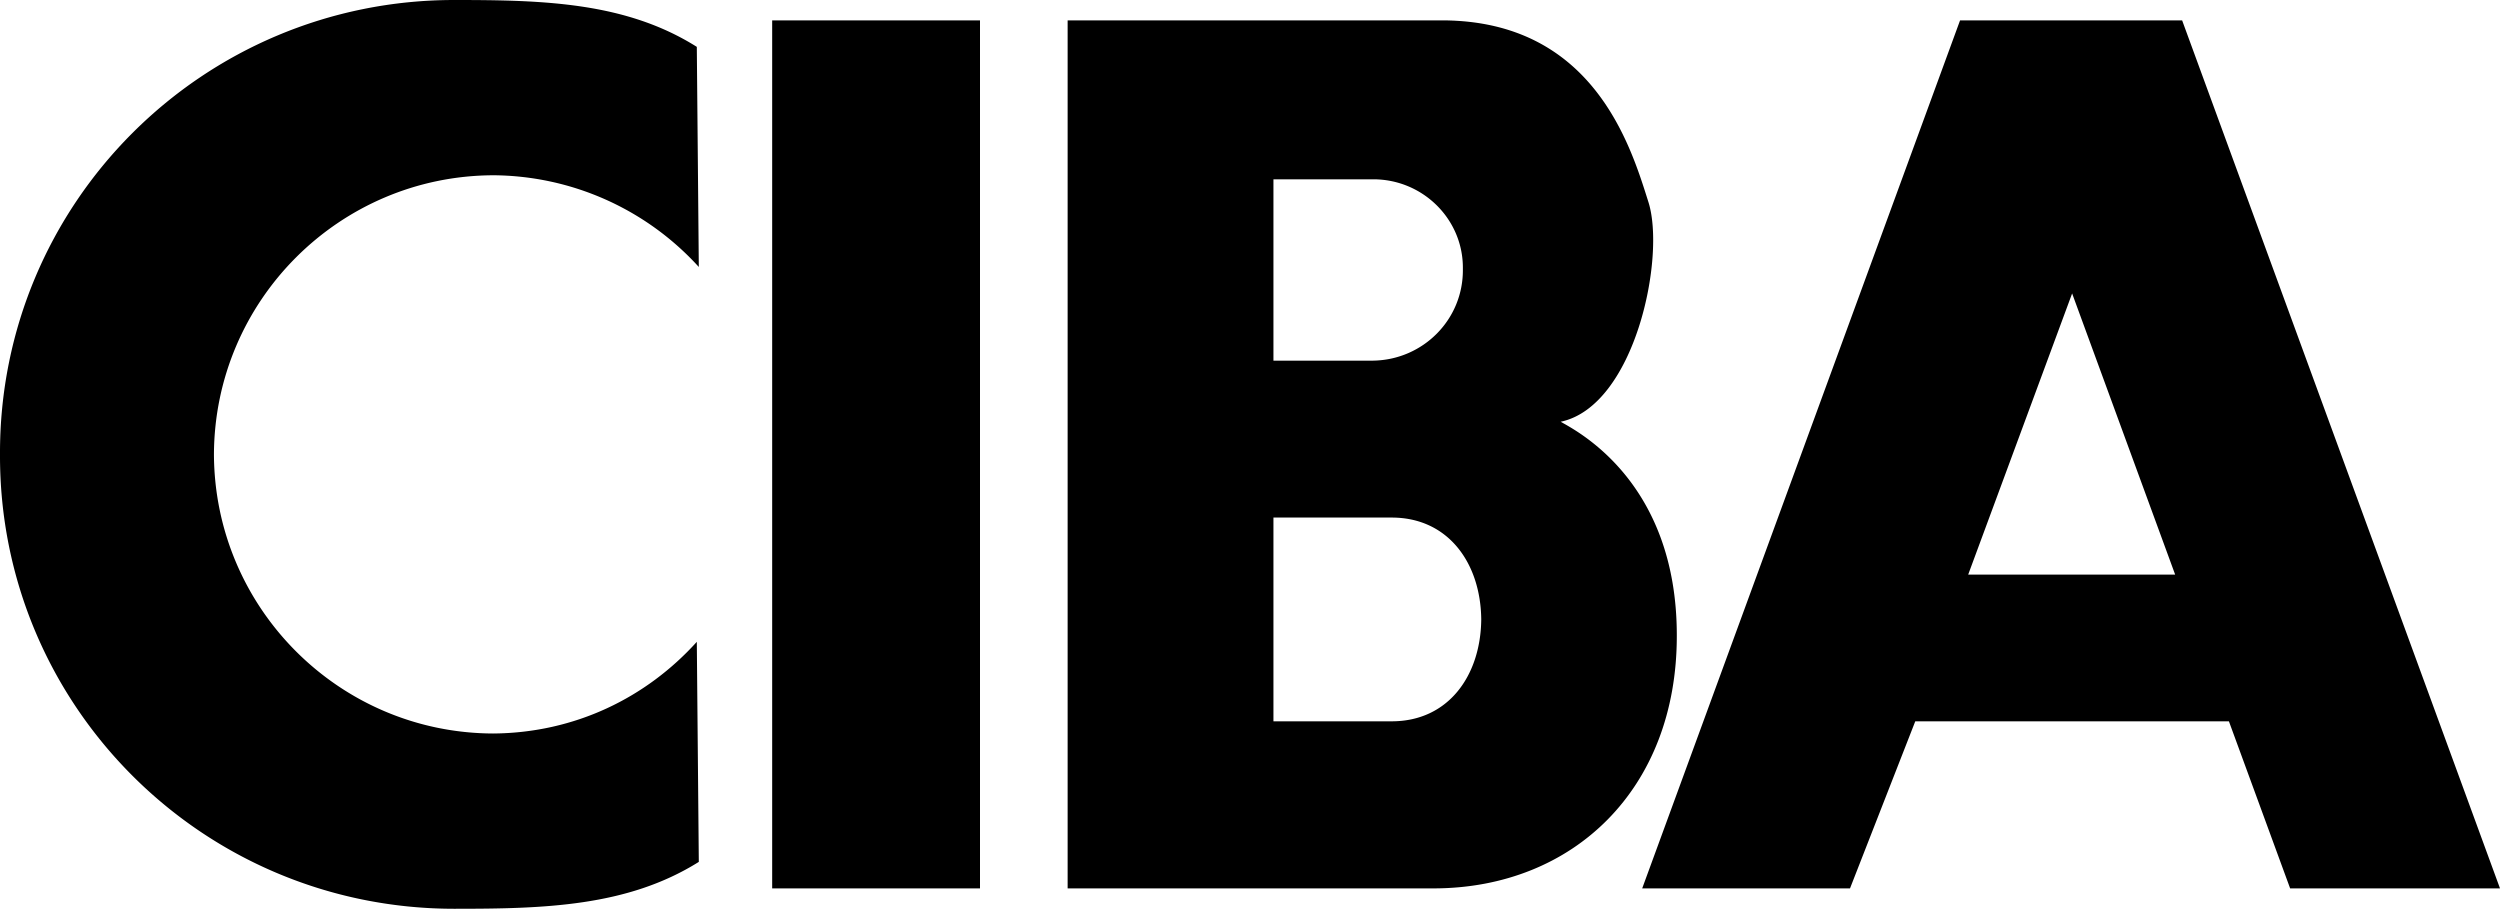
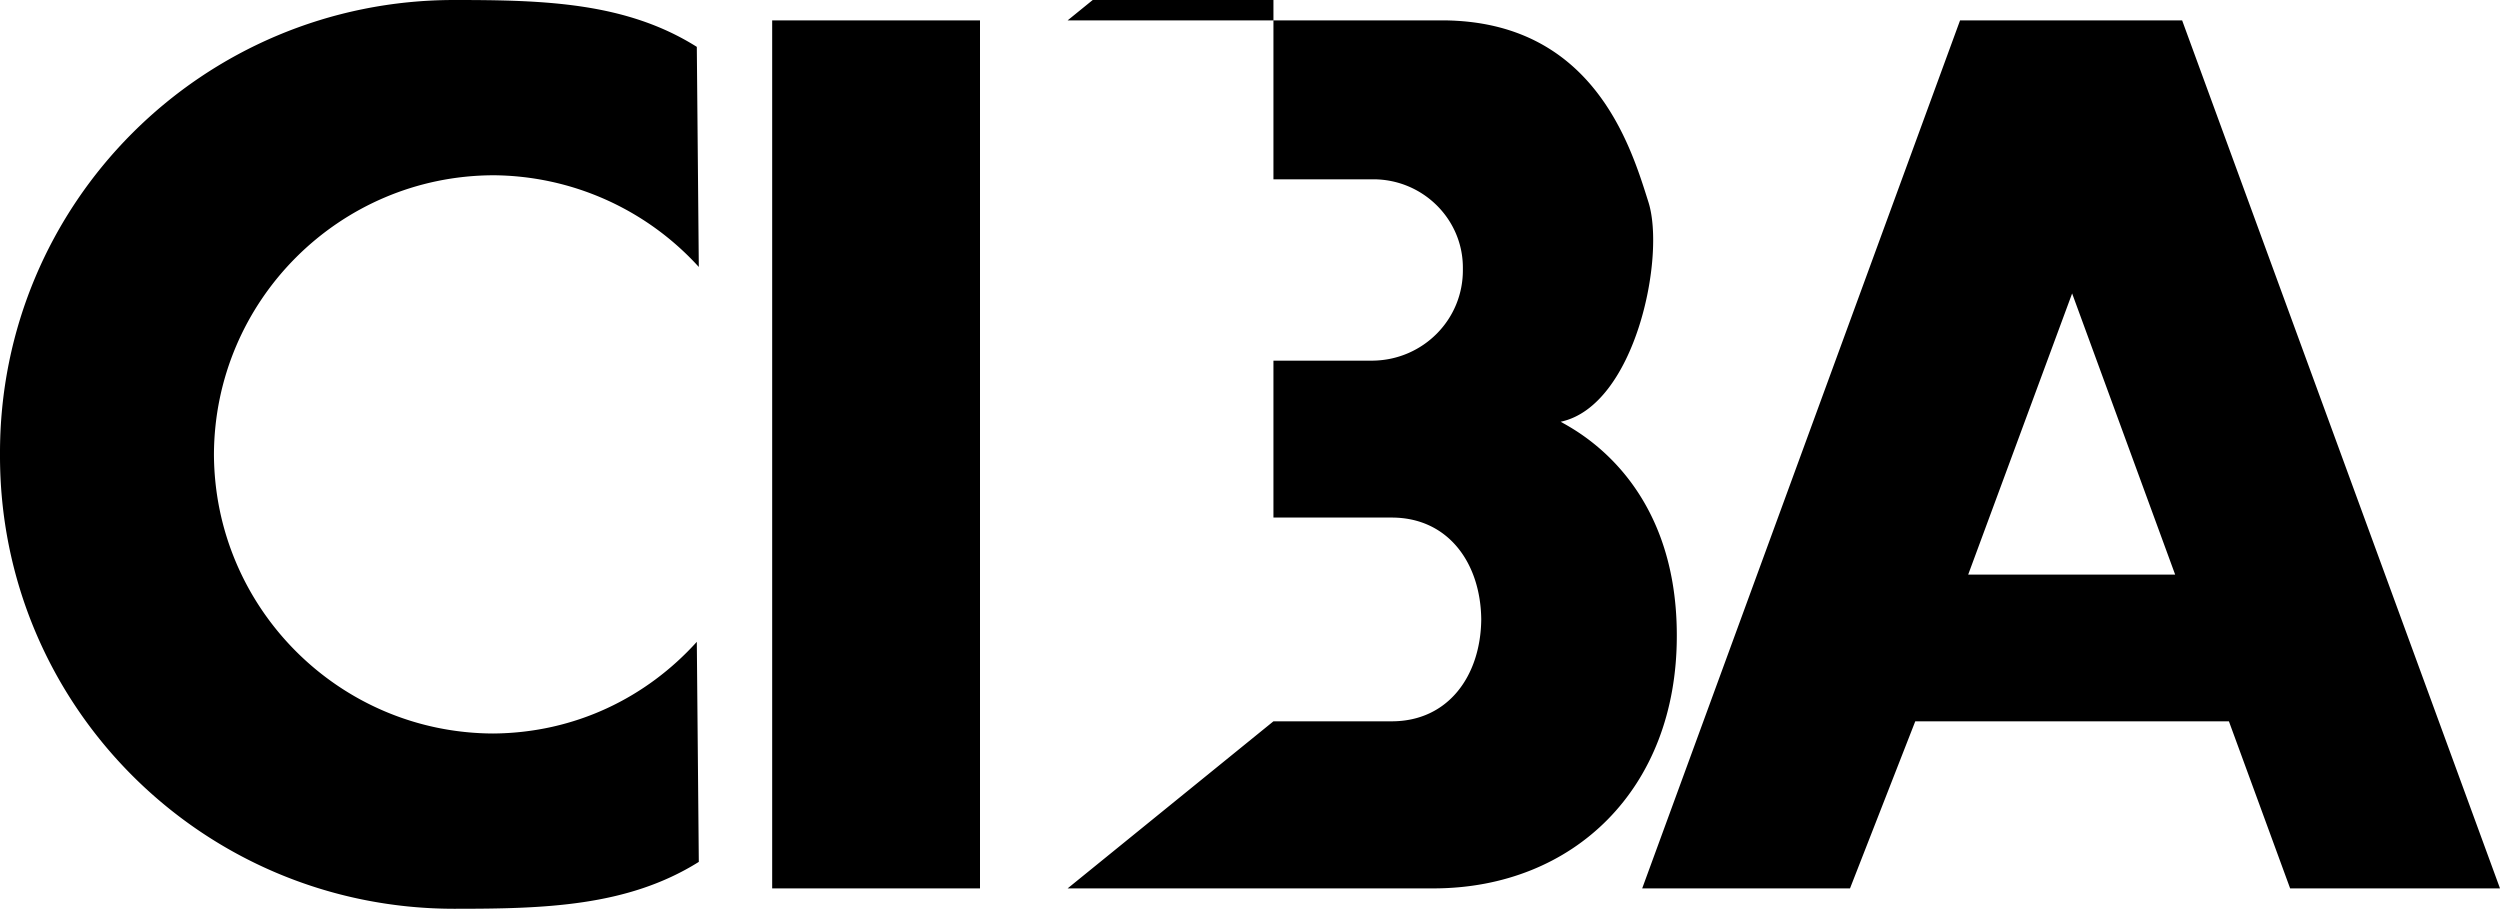
<svg xmlns="http://www.w3.org/2000/svg" width="122.699" height="44.602">
-   <path d="M48.098 43.602V1h-10.2v42.602h10.2m32.5 0L96.199 1h10.899l15.601 42.602h-10.3l-10.7-29.2L96.598 28.2h10.199l2.602 7.203H94l-3.203 8.2h-10.2M67.399 8.8c2.449 0 4.433 1.981 4.398 4.4.035 2.476-1.95 4.46-4.398 4.5H62.5v7.702h5.797c2.785-.004 4.375 2.239 4.402 5-.027 2.762-1.617 5.004-4.402 5H62.5l-10.101 8.2h18c6.832-.024 11.906-4.883 11.898-12.403.008-7.601-4.965-10.074-5.7-10.5 3.657-.773 5.169-8.117 4.302-10.797C80.039 7.18 78.203 1.023 70.797 1H52.399v42.602l10.101-8.2V8.801h4.9M34.2 31.5c-2.47 2.734-5.977 4.473-10 4.5-7.548-.027-13.669-6.148-13.7-13.7.031-7.55 6.152-13.667 13.7-13.698a13.748 13.748 0 0 1 10.097 4.5L34.199 2.3C30.72.109 26.692 0 22.297 0 9.937 0-.043 9.984 0 22.3c-.043 12.317 9.938 22.302 22.297 22.302 4.375 0 8.488-.098 12-2.301L34.199 31.5" />
+   <path d="M48.098 43.602V1h-10.2v42.602h10.2m32.5 0L96.199 1h10.899l15.601 42.602h-10.3l-10.7-29.2L96.598 28.2h10.199l2.602 7.203H94l-3.203 8.2h-10.2M67.399 8.8c2.449 0 4.433 1.981 4.398 4.4.035 2.476-1.95 4.46-4.398 4.5H62.5v7.702h5.797c2.785-.004 4.375 2.239 4.402 5-.027 2.762-1.617 5.004-4.402 5H62.5l-10.101 8.2h18c6.832-.024 11.906-4.883 11.898-12.403.008-7.601-4.965-10.074-5.7-10.5 3.657-.773 5.169-8.117 4.302-10.797C80.039 7.18 78.203 1.023 70.797 1H52.399l10.101-8.2V8.801h4.9M34.2 31.5c-2.47 2.734-5.977 4.473-10 4.5-7.548-.027-13.669-6.148-13.7-13.7.031-7.55 6.152-13.667 13.7-13.698a13.748 13.748 0 0 1 10.097 4.5L34.199 2.3C30.72.109 26.692 0 22.297 0 9.937 0-.043 9.984 0 22.3c-.043 12.317 9.938 22.302 22.297 22.302 4.375 0 8.488-.098 12-2.301L34.199 31.5" />
</svg>